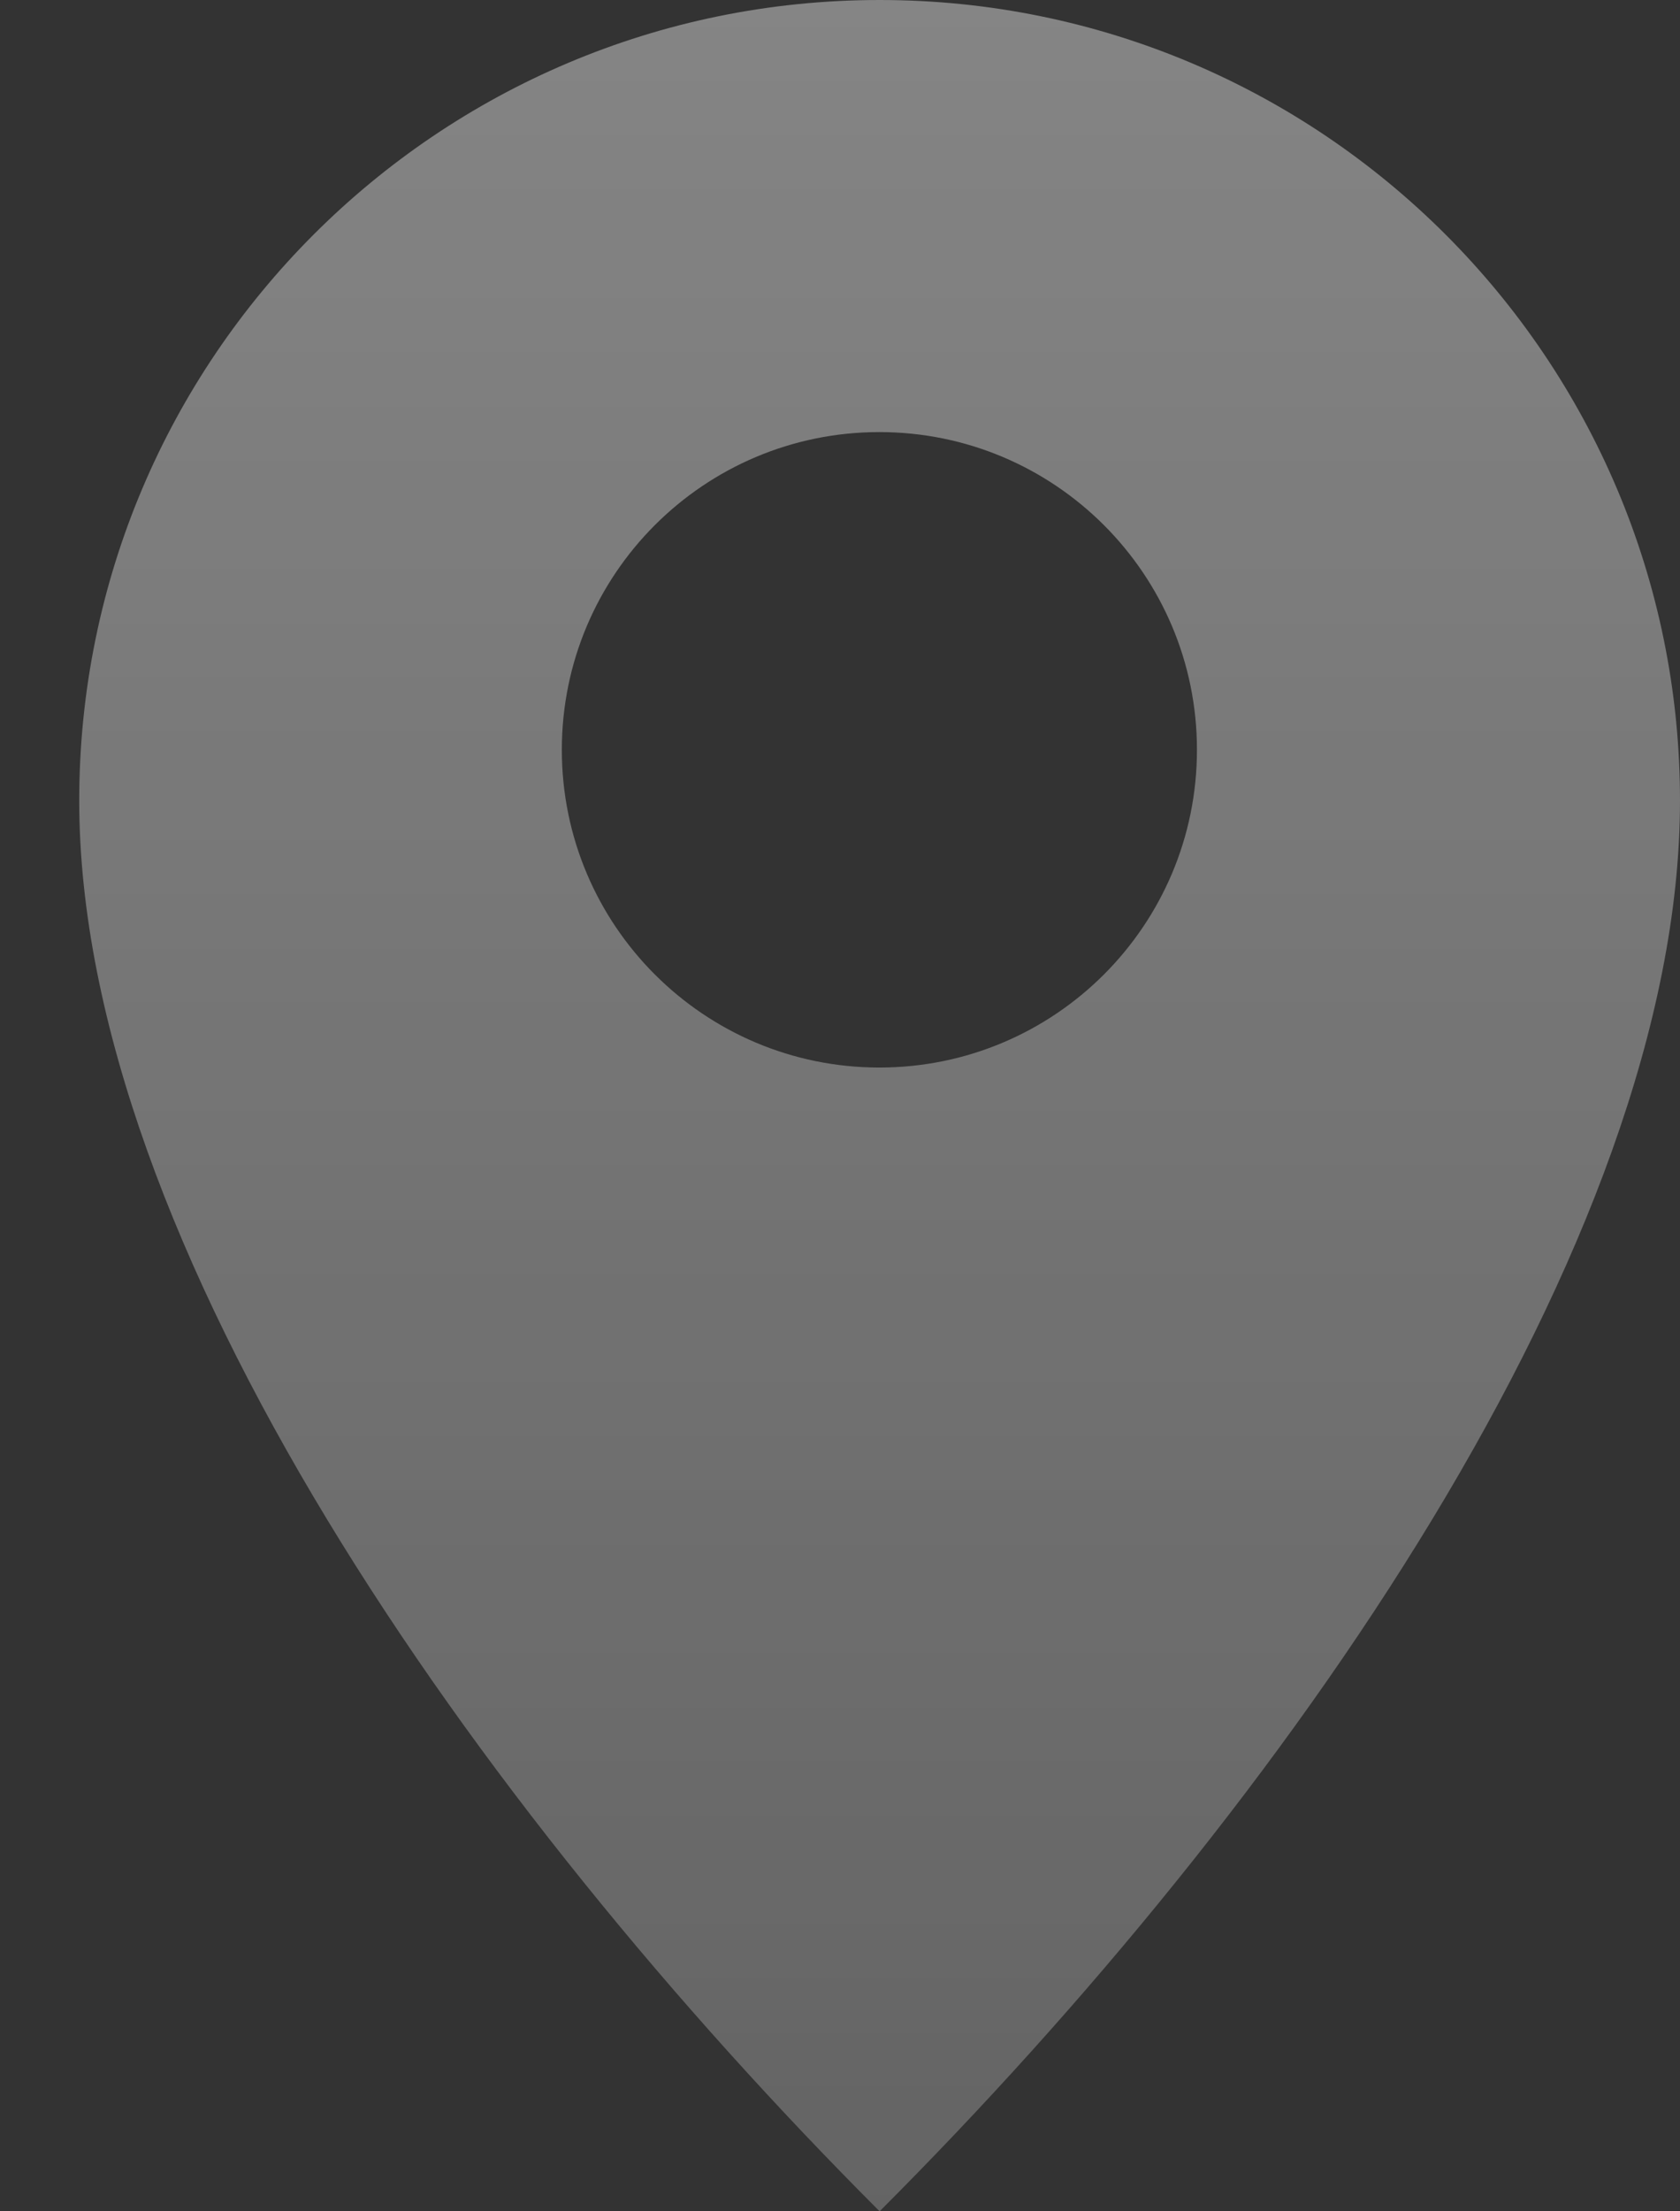
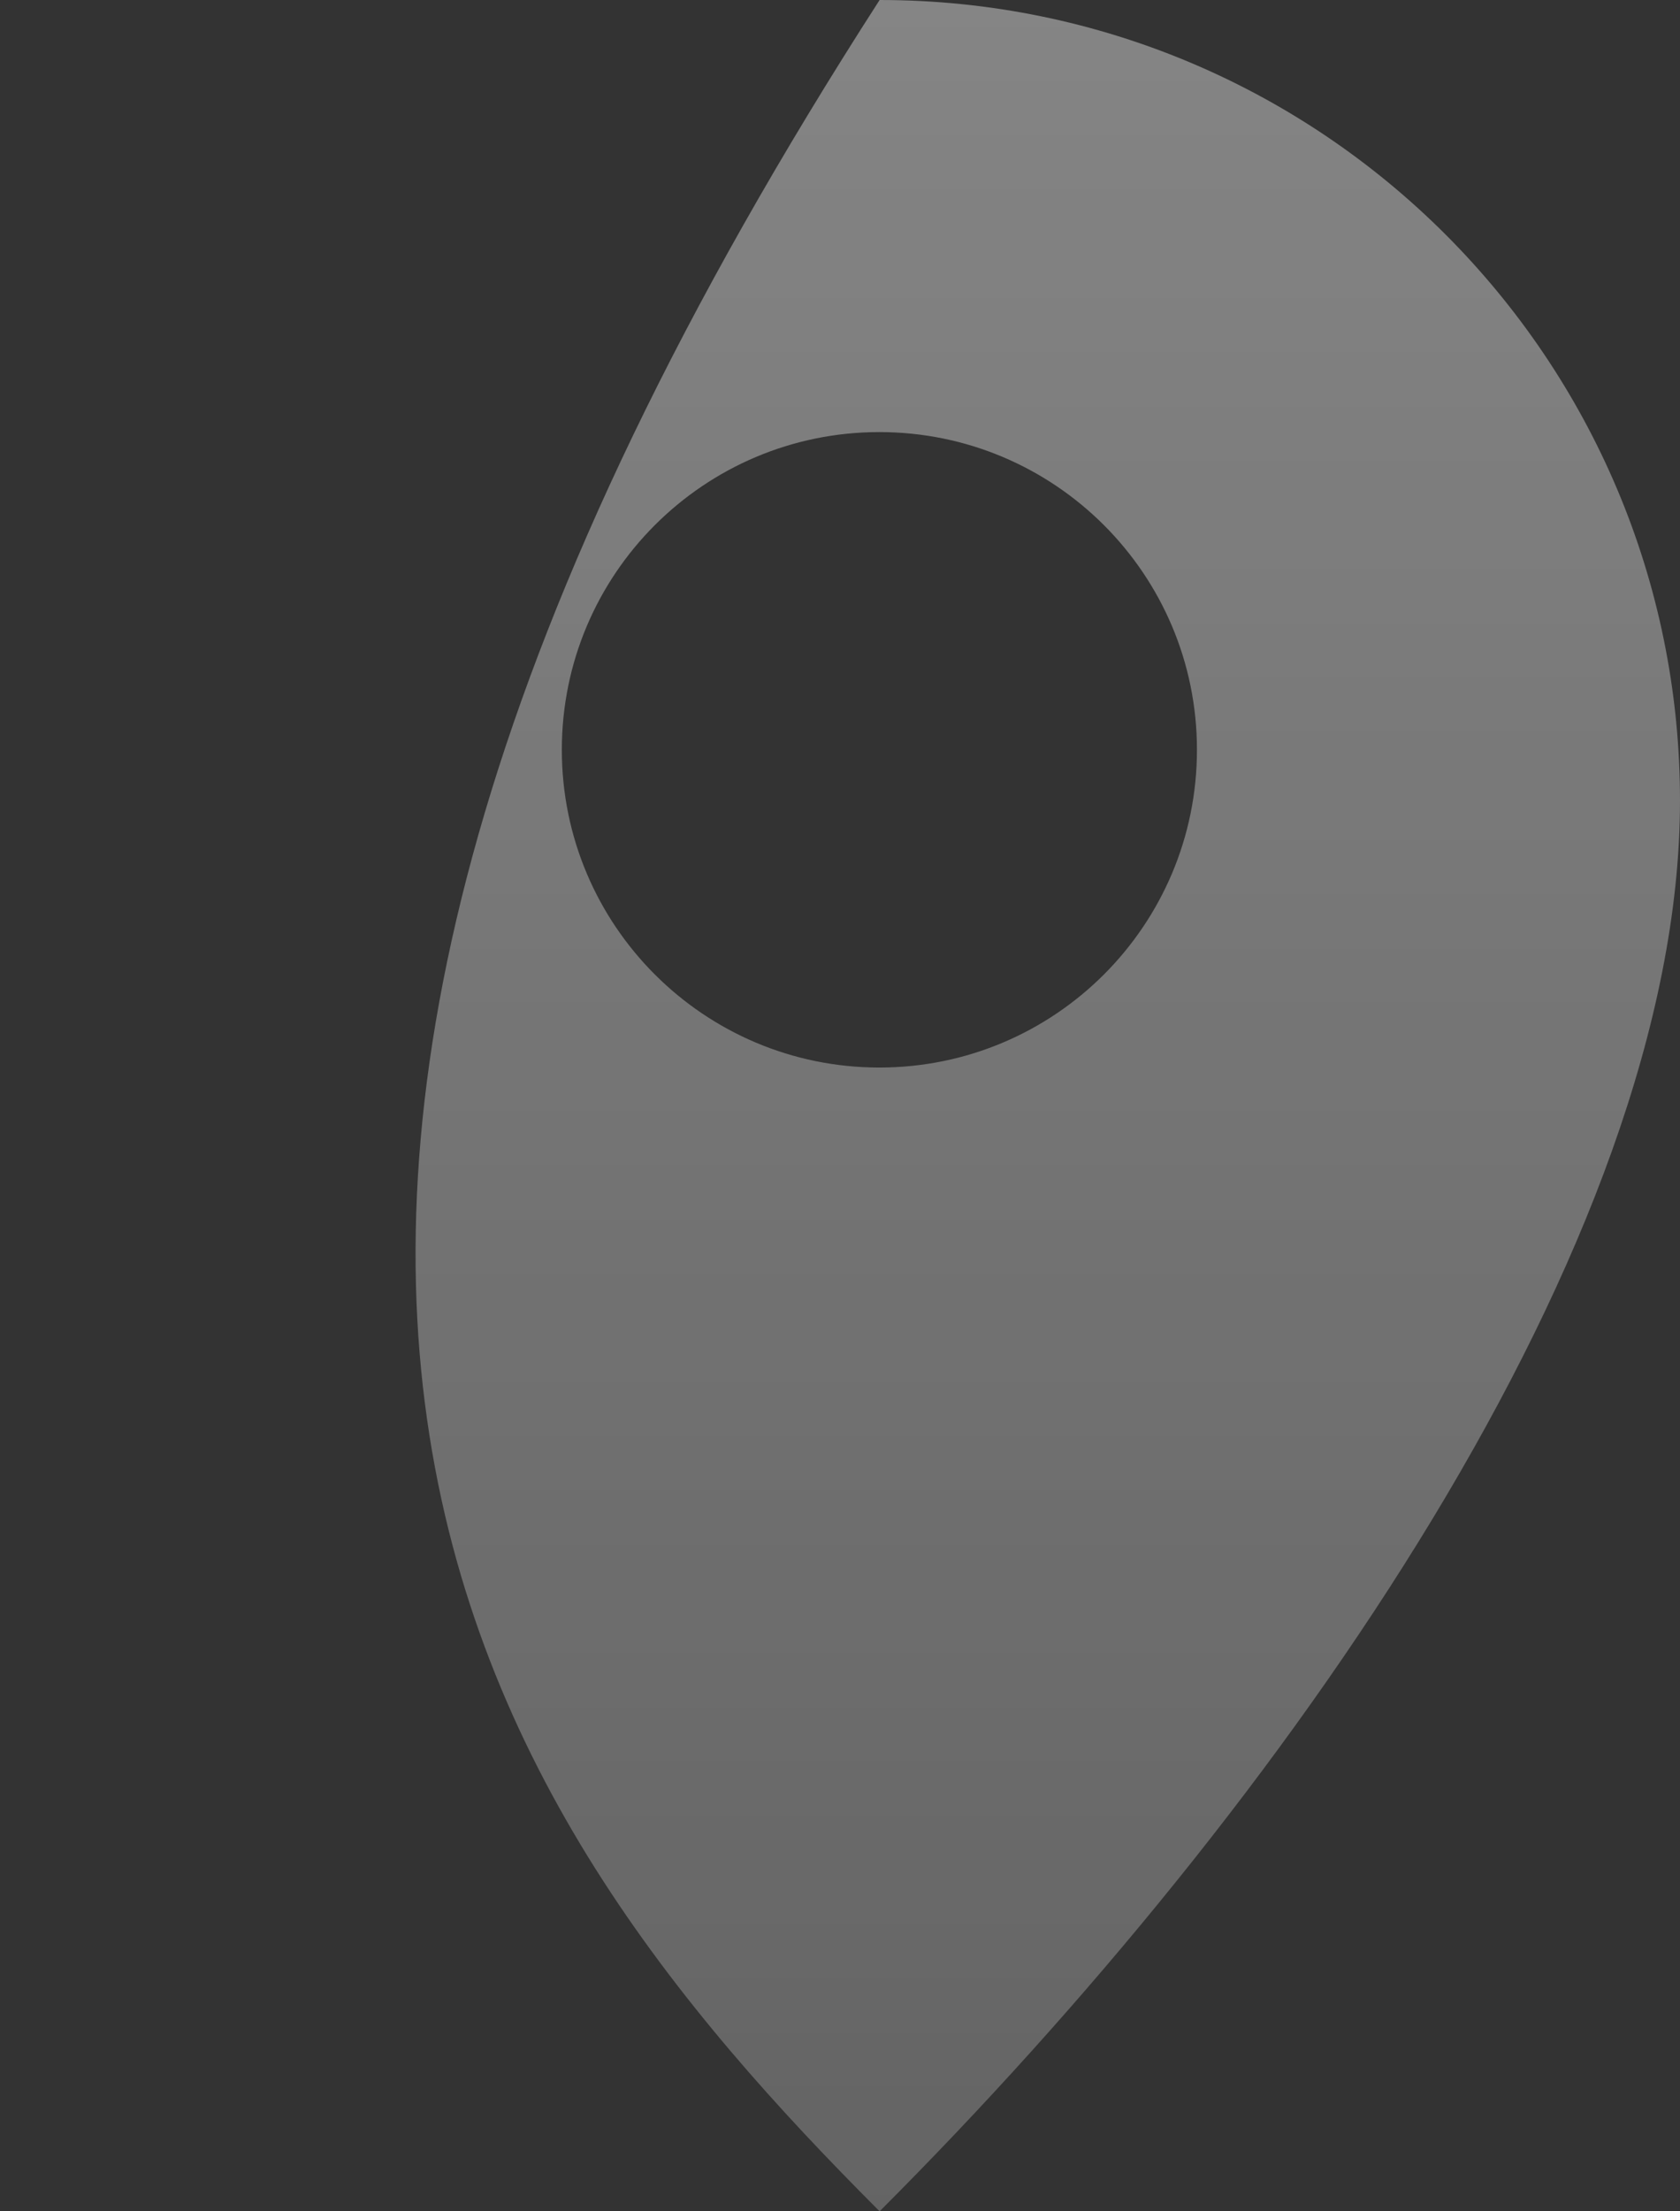
<svg xmlns="http://www.w3.org/2000/svg" width="19" height="25" viewBox="0 0 19 25" fill="none">
  <rect x="0" y="0" width="19" height="25" fill="#333333" stroke="none" />
-   <path opacity="0.4" fill-rule="evenodd" clip-rule="evenodd" d="M9.948 25C14.546 20.402 19 14.051 19 9.052C19 4.053 14.947 0 9.948 0C4.949 0 0.896 4.053 0.896 9.052C0.896 14.051 5.351 20.402 9.948 25ZM9.945 12.069C11.929 12.069 13.537 10.461 13.537 8.477C13.537 6.493 11.929 4.885 9.945 4.885C7.962 4.885 6.354 6.493 6.354 8.477C6.354 10.461 7.962 12.069 9.945 12.069Z" fill="url(#paint0_linear_113_6811)" />
+   <path opacity="0.4" fill-rule="evenodd" clip-rule="evenodd" d="M9.948 25C14.546 20.402 19 14.051 19 9.052C19 4.053 14.947 0 9.948 0C0.896 14.051 5.351 20.402 9.948 25ZM9.945 12.069C11.929 12.069 13.537 10.461 13.537 8.477C13.537 6.493 11.929 4.885 9.945 4.885C7.962 4.885 6.354 6.493 6.354 8.477C6.354 10.461 7.962 12.069 9.945 12.069Z" fill="url(#paint0_linear_113_6811)" />
  <defs>
    <linearGradient id="paint0_linear_113_6811" x1="9.948" y1="0" x2="9.948" y2="25" gradientUnits="userSpaceOnUse">
      <stop stop-color="white" />
      <stop offset="1" stop-color="white" stop-opacity="0.6" />
    </linearGradient>
  </defs>
</svg>